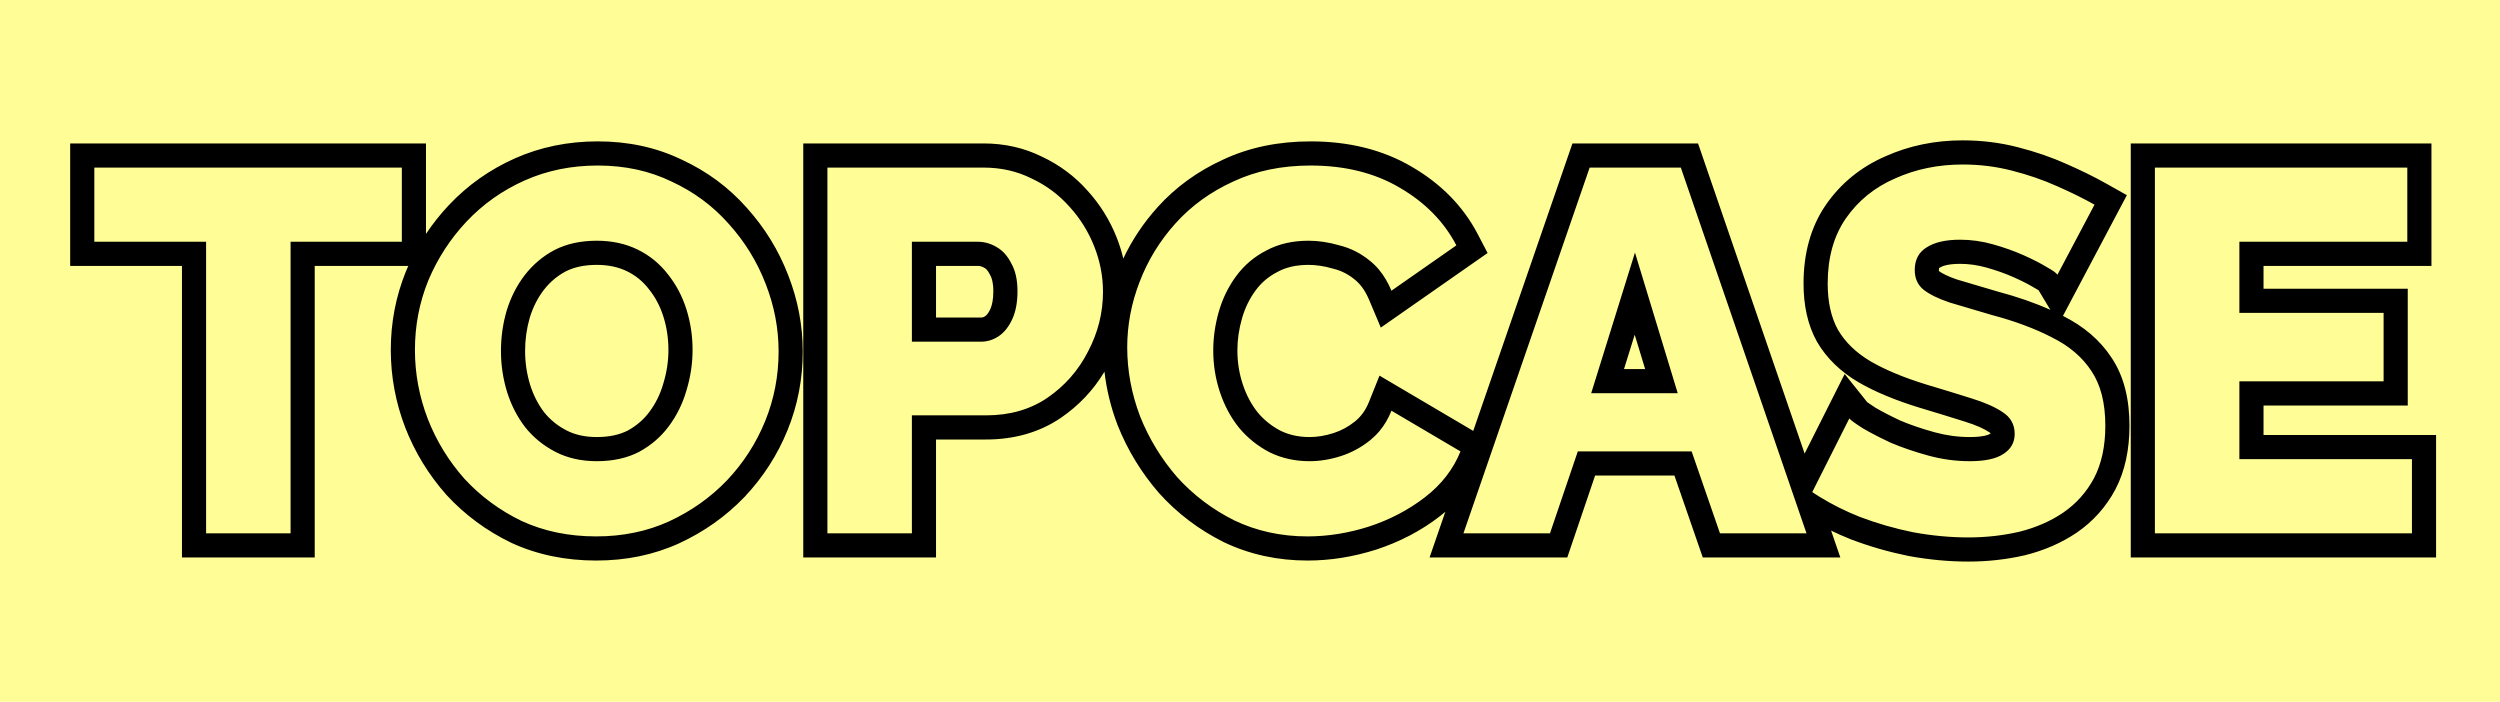
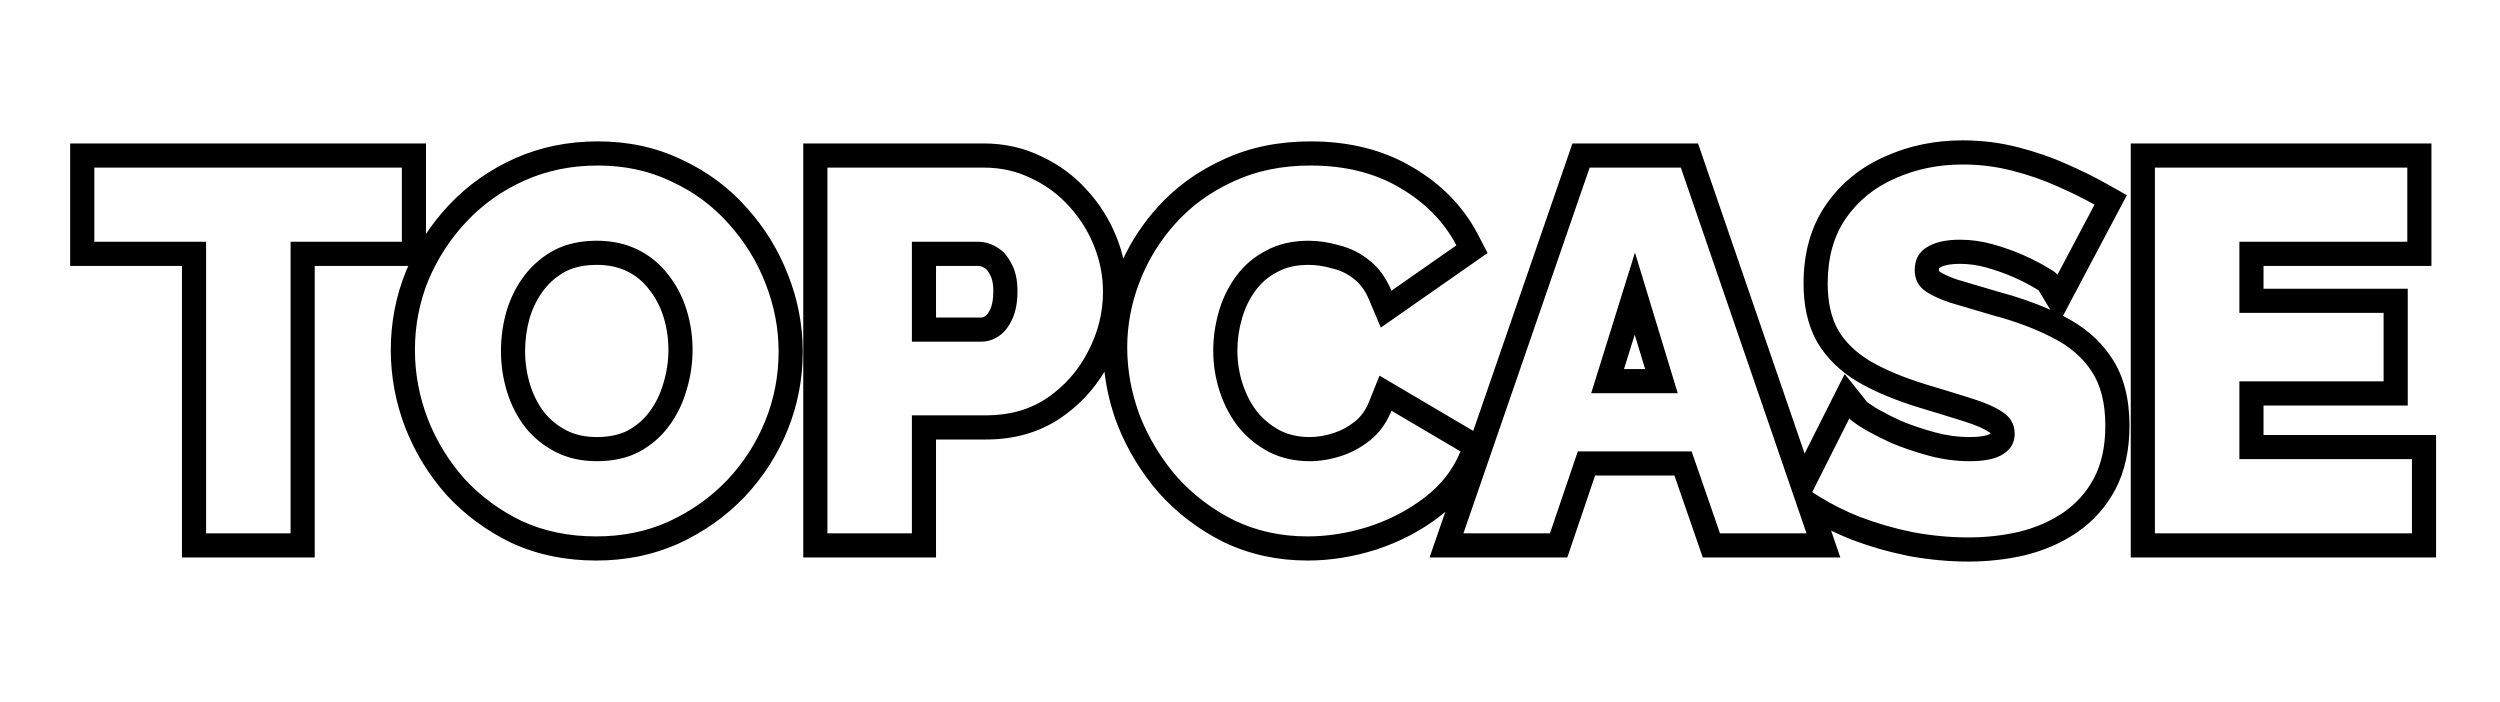
<svg xmlns="http://www.w3.org/2000/svg" width="285" height="80" viewBox="0 0 285 80" fill="none">
-   <path d="M0 0H285V80H0V0Z" fill="#FFFD95" />
  <path fill-rule="evenodd" clip-rule="evenodd" d="M46.547 30.313H35.878V63.55H20.743V30.313H8V16.352H48.562V26.666C49.335 25.506 50.204 24.412 51.169 23.385L51.17 23.384C53.303 21.118 55.816 19.341 58.688 18.059C61.614 16.754 64.78 16.117 68.148 16.117C71.601 16.117 74.809 16.795 77.722 18.202C80.588 19.528 83.062 21.352 85.116 23.671C87.175 25.952 88.759 28.526 89.859 31.382C90.957 34.196 91.512 37.097 91.512 40.069C91.512 43.193 90.938 46.188 89.783 49.032C88.636 51.857 87.001 54.395 84.892 56.636L84.883 56.645L84.873 56.655C82.748 58.869 80.252 60.632 77.406 61.946L77.397 61.95L77.388 61.954C74.493 63.266 71.341 63.902 67.972 63.902C64.489 63.902 61.251 63.247 58.304 61.887L58.281 61.876L58.258 61.865C55.45 60.505 52.995 58.695 50.915 56.438L50.896 56.418L50.878 56.397C48.865 54.121 47.304 51.573 46.206 48.763L46.204 48.756L46.201 48.749C45.102 45.892 44.55 42.935 44.55 39.892C44.55 36.768 45.124 33.773 46.279 30.929L46.286 30.912L46.293 30.895C46.375 30.7 46.46 30.506 46.547 30.313ZM87.292 32.376C86.313 29.831 84.904 27.541 83.064 25.506C81.263 23.47 79.09 21.865 76.546 20.69C74.04 19.477 71.241 18.87 68.148 18.87C65.134 18.87 62.355 19.438 59.81 20.573C57.265 21.708 55.053 23.274 53.174 25.271C51.334 27.228 49.886 29.459 48.829 31.965C47.811 34.47 47.302 37.113 47.302 39.892C47.302 42.594 47.792 45.217 48.77 47.761C49.749 50.267 51.139 52.537 52.94 54.573C54.779 56.569 56.952 58.174 59.458 59.388C62.002 60.562 64.84 61.15 67.972 61.15C70.987 61.15 73.746 60.582 76.252 59.447C78.797 58.272 81.008 56.706 82.888 54.749C84.767 52.752 86.215 50.501 87.233 47.996C88.251 45.49 88.76 42.848 88.76 40.069C88.76 37.446 88.27 34.882 87.292 32.376ZM23.495 27.561V60.797H33.126V27.561H45.809V19.105H10.753V27.561H23.495ZM75.611 43.744L75.618 43.722C76.008 42.452 76.201 41.178 76.201 39.892C76.201 38.56 76.006 37.294 75.624 36.082C75.252 34.906 74.705 33.879 73.985 32.98L73.972 32.963L73.958 32.945C73.276 32.064 72.453 31.396 71.467 30.918C70.518 30.457 69.392 30.196 68.031 30.196C66.552 30.196 65.399 30.476 64.489 30.941C63.519 31.457 62.691 32.155 61.991 33.057C61.31 33.946 60.772 34.99 60.392 36.217C60.039 37.446 59.861 38.708 59.861 40.01C59.861 41.338 60.055 42.628 60.441 43.888C60.816 45.073 61.351 46.104 62.036 47.003C62.724 47.857 63.567 48.544 64.592 49.071C65.52 49.549 66.644 49.824 68.031 49.824C69.503 49.824 70.653 49.546 71.561 49.085C72.577 48.528 73.393 47.816 74.041 46.943C74.742 45.999 75.263 44.947 75.605 43.766L75.611 43.744ZM72.846 51.519C71.476 52.224 69.871 52.576 68.031 52.576C66.269 52.576 64.703 52.224 63.333 51.519C61.963 50.815 60.808 49.875 59.869 48.701C58.968 47.526 58.283 46.195 57.813 44.708C57.344 43.181 57.109 41.615 57.109 40.01C57.109 38.444 57.324 36.917 57.755 35.429C58.224 33.903 58.91 32.552 59.81 31.378C60.749 30.164 61.885 29.205 63.216 28.5C64.586 27.796 66.191 27.443 68.031 27.443C69.754 27.443 71.3 27.776 72.67 28.442C74.04 29.107 75.195 30.047 76.135 31.26C77.074 32.435 77.779 33.766 78.249 35.253C78.718 36.741 78.953 38.287 78.953 39.892C78.953 41.458 78.718 43.005 78.249 44.531C77.818 46.019 77.152 47.37 76.252 48.583C75.352 49.797 74.216 50.776 72.846 51.519ZM91.572 63.55V16.352H112.117C114.49 16.352 116.725 16.841 118.774 17.858C120.774 18.794 122.514 20.087 123.971 21.728C125.404 23.303 126.517 25.091 127.302 27.077C127.614 27.867 127.866 28.668 128.056 29.478C129.06 27.347 130.37 25.387 131.979 23.603C134.043 21.315 136.544 19.513 139.445 18.192C142.443 16.787 145.783 16.117 149.408 16.117C153.722 16.117 157.606 17.047 160.956 19.019C164.254 20.936 166.794 23.493 168.467 26.699L169.586 28.843L157.412 37.346L156.091 34.208C155.61 33.066 155.028 32.326 154.412 31.848L154.393 31.832L154.373 31.816C153.662 31.242 152.888 30.857 152.029 30.642L151.979 30.63L151.929 30.615C150.937 30.327 150.021 30.196 149.173 30.196C147.709 30.196 146.571 30.49 145.671 30.978L145.644 30.993L145.617 31.007C144.614 31.523 143.807 32.208 143.163 33.077C142.463 34.02 141.941 35.073 141.6 36.254C141.238 37.503 141.062 38.733 141.062 39.951C141.062 41.306 141.271 42.597 141.684 43.837C142.095 45.068 142.663 46.119 143.378 47.018C144.108 47.889 144.976 48.584 146 49.115C146.959 49.576 148.042 49.824 149.291 49.824C150.155 49.824 151.064 49.68 152.028 49.369C152.909 49.085 153.725 48.645 154.485 48.031C155.149 47.49 155.683 46.77 156.072 45.799L157.263 42.822L167.95 49.122L179.258 16.352H193.578L205.727 51.703L210.293 42.634L212.858 45.84C212.881 45.857 212.91 45.879 212.946 45.906C213.127 46.038 213.402 46.224 213.789 46.471C214.537 46.911 215.483 47.403 216.642 47.948C217.795 48.434 219.091 48.878 220.537 49.276C221.868 49.642 223.209 49.824 224.564 49.824C226.099 49.824 226.71 49.56 226.854 49.464L226.878 49.448L226.903 49.432C226.909 49.428 226.914 49.425 226.919 49.422C226.918 49.402 226.917 49.387 226.915 49.376C226.899 49.362 226.869 49.336 226.819 49.303L226.795 49.288L226.772 49.272C226.225 48.9 225.318 48.47 223.931 48.043L223.921 48.04L223.911 48.037C222.439 47.572 220.73 47.048 218.782 46.463L218.772 46.46L218.763 46.458C216.086 45.634 213.764 44.678 211.847 43.564L211.835 43.557L211.823 43.55C209.847 42.374 208.249 40.866 207.154 38.989L207.139 38.964L207.125 38.939C206.055 37.013 205.604 34.758 205.604 32.317C205.604 28.945 206.396 25.906 208.143 23.361L208.149 23.352C209.857 20.884 212.142 19.035 214.938 17.82C217.664 16.596 220.611 16 223.742 16C225.919 16 228.03 16.261 230.067 16.792C232.038 17.296 233.886 17.93 235.605 18.703C237.272 19.435 238.781 20.178 240.124 20.934L242.463 22.249L235.176 36.013C235.188 36.019 235.199 36.025 235.211 36.031C237.514 37.186 239.394 38.753 240.718 40.78C242.166 42.937 242.76 45.597 242.76 48.525C242.76 51.203 242.27 53.662 241.154 55.791L241.148 55.803L241.141 55.816C240.074 57.805 238.602 59.451 236.747 60.72L236.74 60.725L236.734 60.729C234.992 61.906 233.026 62.752 230.869 63.291L230.843 63.298L230.816 63.304C228.728 63.783 226.584 64.02 224.388 64.02C222.175 64.02 219.916 63.807 217.612 63.388L217.584 63.383L217.555 63.377C215.3 62.918 213.121 62.289 211.02 61.491L210.998 61.483L210.975 61.474C210.213 61.169 209.47 60.841 208.746 60.49L209.798 63.55H194.116L190.886 54.213H181.841L178.67 63.55H162.971L164.766 58.348C164.558 58.525 164.344 58.698 164.125 58.867C161.984 60.517 159.569 61.775 156.901 62.65L156.888 62.654L156.875 62.658C154.275 63.481 151.666 63.902 149.056 63.902C145.66 63.902 142.472 63.216 139.532 61.814L139.509 61.803L139.486 61.791C136.681 60.389 134.232 58.538 132.157 56.242L132.139 56.222L132.12 56.201C130.119 53.894 128.548 51.321 127.416 48.49L127.406 48.466L127.397 48.443C126.642 46.45 126.144 44.424 125.909 42.37C124.655 44.464 122.998 46.222 120.956 47.623L120.946 47.63C118.47 49.313 115.584 50.103 112.411 50.103H106.707V63.55H91.572ZM103.955 47.35H112.411C115.112 47.35 117.441 46.684 119.399 45.353C121.395 43.983 122.942 42.222 124.038 40.069C125.173 37.915 125.741 35.645 125.741 33.257C125.741 31.495 125.408 29.773 124.742 28.089C124.077 26.406 123.137 24.899 121.924 23.568C120.71 22.198 119.262 21.121 117.578 20.338C115.934 19.516 114.114 19.105 112.117 19.105H94.325V60.797H103.955V47.35ZM129.913 32.141C128.973 34.568 128.503 37.054 128.503 39.599C128.503 42.261 128.993 44.884 129.971 47.468C130.989 50.012 132.398 52.322 134.199 54.397C136.039 56.432 138.212 58.077 140.717 59.329C143.262 60.543 146.041 61.15 149.056 61.15C151.366 61.15 153.695 60.778 156.044 60.034C158.432 59.251 160.565 58.135 162.444 56.687C164.323 55.238 165.674 53.496 166.496 51.461L158.627 46.822C158.276 47.701 157.819 48.476 157.257 49.146C156.944 49.52 156.598 49.86 156.22 50.169C155.202 50.991 154.086 51.598 152.873 51.989C151.659 52.38 150.465 52.576 149.291 52.576C147.646 52.576 146.139 52.243 144.769 51.578C143.399 50.873 142.225 49.934 141.246 48.759C140.306 47.585 139.582 46.234 139.073 44.708C138.564 43.181 138.31 41.595 138.31 39.951C138.31 38.464 138.525 36.976 138.956 35.488C139.386 34.001 140.052 32.65 140.952 31.436C141.853 30.223 142.988 29.264 144.358 28.559C145.728 27.815 147.333 27.443 149.173 27.443C150.309 27.443 151.483 27.619 152.697 27.972C153.949 28.285 155.085 28.853 156.102 29.675C156.507 29.989 156.88 30.352 157.221 30.764C157.772 31.429 158.241 32.221 158.627 33.139L166.026 27.972C164.617 25.271 162.464 23.078 159.567 21.395C156.709 19.712 153.323 18.87 149.408 18.87C146.12 18.87 143.184 19.477 140.6 20.69C138.016 21.865 135.824 23.45 134.023 25.447C132.222 27.443 130.852 29.675 129.913 32.141ZM179.869 51.461H192.847L196.076 60.797H205.941L191.613 19.105H181.22L166.833 60.797H176.698L179.869 51.461ZM207.419 56.628C208.836 57.501 210.362 58.264 211.998 58.918C213.955 59.662 215.991 60.249 218.105 60.68C220.258 61.071 222.352 61.267 224.388 61.267C226.384 61.267 228.322 61.052 230.201 60.621C232.08 60.151 233.744 59.427 235.193 58.448C236.68 57.431 237.855 56.119 238.716 54.514C239.577 52.87 240.008 50.873 240.008 48.525C240.008 45.941 239.479 43.866 238.422 42.3C237.405 40.734 235.917 39.462 233.96 38.483C232.002 37.465 229.692 36.604 227.03 35.899C225.151 35.351 223.566 34.882 222.274 34.49C220.982 34.059 219.984 33.57 219.279 33.022C218.614 32.474 218.281 31.73 218.281 30.791C218.281 29.616 218.731 28.755 219.631 28.207C220.532 27.619 221.804 27.326 223.448 27.326C224.701 27.326 225.954 27.502 227.207 27.854C228.459 28.207 229.614 28.618 230.671 29.088C231.239 29.34 231.756 29.587 232.222 29.828C232.623 30.035 232.987 30.239 233.314 30.438C234.018 30.83 234.429 31.123 234.547 31.319L238.775 23.333C238.218 23.02 237.626 22.706 237 22.393C236.781 22.284 236.558 22.175 236.331 22.065C235.745 21.783 235.131 21.501 234.488 21.219C232.922 20.514 231.219 19.927 229.379 19.457C227.578 18.988 225.699 18.753 223.742 18.753C220.962 18.753 218.398 19.281 216.049 20.338C213.701 21.356 211.821 22.883 210.412 24.918C209.042 26.915 208.357 29.381 208.357 32.317C208.357 34.431 208.748 36.193 209.531 37.602C210.353 39.011 211.587 40.206 213.231 41.184C214.914 42.163 217.028 43.044 219.573 43.827C221.53 44.414 223.253 44.942 224.74 45.412C226.267 45.882 227.461 46.41 228.322 46.998C229.223 47.585 229.673 48.407 229.673 49.464C229.673 50.443 229.242 51.206 228.381 51.754C227.559 52.302 226.287 52.576 224.564 52.576C222.959 52.576 221.374 52.361 219.808 51.93C218.242 51.5 216.813 51.01 215.521 50.462C214.62 50.04 213.821 49.638 213.122 49.256C212.85 49.107 212.592 48.961 212.35 48.818C211.489 48.27 210.98 47.898 210.823 47.702L206.595 56.099C206.866 56.28 207.14 56.456 207.419 56.628ZM223.11 31.867C224.375 32.25 225.928 32.71 227.769 33.247C229.945 33.825 231.939 34.513 233.737 35.32L232.401 33.093C232.384 33.082 232.366 33.071 232.347 33.059C232.248 32.998 232.126 32.927 231.977 32.844L231.927 32.817L231.878 32.787C231.307 32.438 230.541 32.042 229.553 31.603C228.631 31.193 227.602 30.825 226.461 30.504C225.442 30.217 224.439 30.078 223.448 30.078C222.075 30.078 221.41 30.333 221.135 30.512L221.099 30.536L221.063 30.558C221.059 30.56 221.056 30.562 221.053 30.564C221.044 30.603 221.033 30.675 221.033 30.791C221.033 30.842 221.037 30.879 221.04 30.902C221.414 31.175 222.065 31.516 223.11 31.867ZM112.86 31.326L112.826 31.258C112.594 30.795 112.38 30.627 112.248 30.554L112.219 30.538L112.19 30.521C111.93 30.368 111.705 30.313 111.471 30.313H106.707V36.2H111.824C111.998 36.2 112.141 36.161 112.319 36.039C112.444 35.953 112.665 35.746 112.9 35.23C113.085 34.822 113.24 34.179 113.24 33.198C113.24 32.218 113.059 31.675 112.898 31.393L112.86 31.326ZM111.824 38.953C112.567 38.953 113.252 38.737 113.879 38.307C114.505 37.876 115.014 37.23 115.406 36.369C115.797 35.508 115.993 34.451 115.993 33.198C115.993 31.906 115.758 30.849 115.288 30.027C114.858 29.166 114.29 28.54 113.585 28.148C112.92 27.757 112.215 27.561 111.471 27.561H103.955V38.953H111.824ZM186.387 28.794L181.396 44.825H191.261L186.387 28.794ZM186.356 38.154L185.136 42.072H187.547L186.356 38.154ZM277.714 49.589V63.55H242.906V16.352H277.185V30.313H258.042V32.912H274.484V46.227H258.042V49.589H277.714ZM255.289 52.341V43.474H271.731V35.664H255.289V27.561H274.433V19.105H245.659V60.797H274.961V52.341H255.289Z" fill="black" />
</svg>